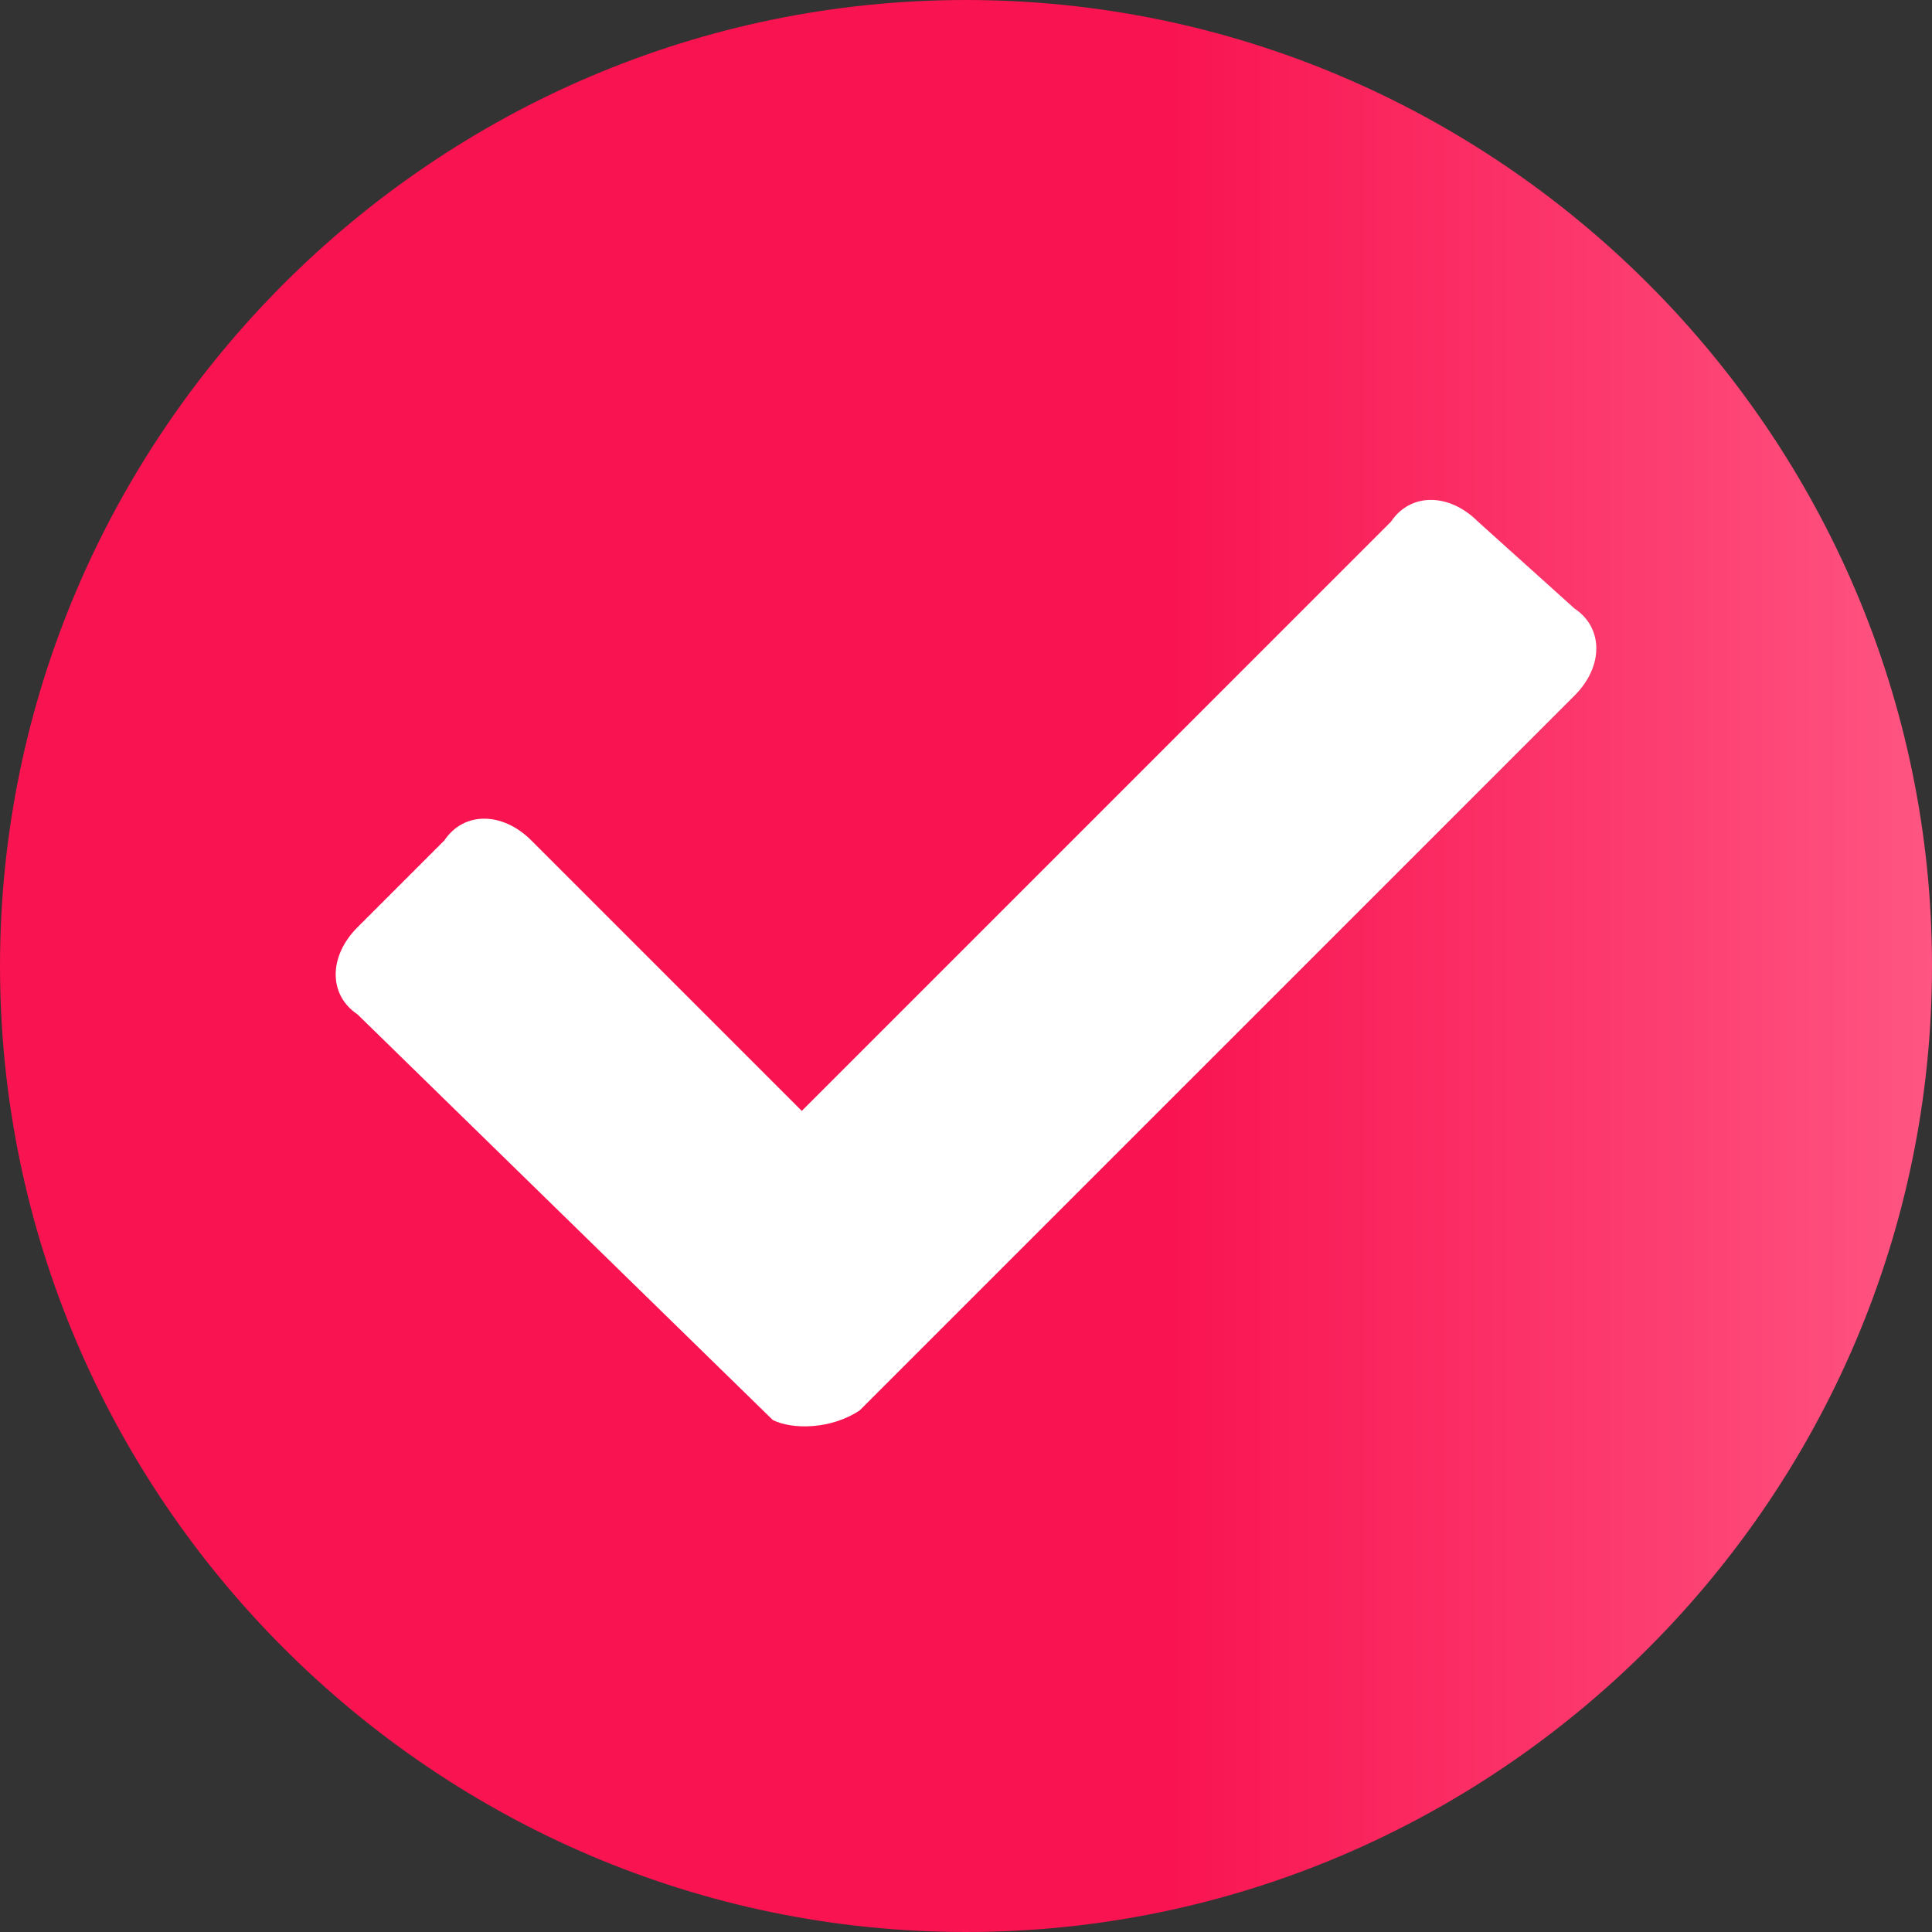
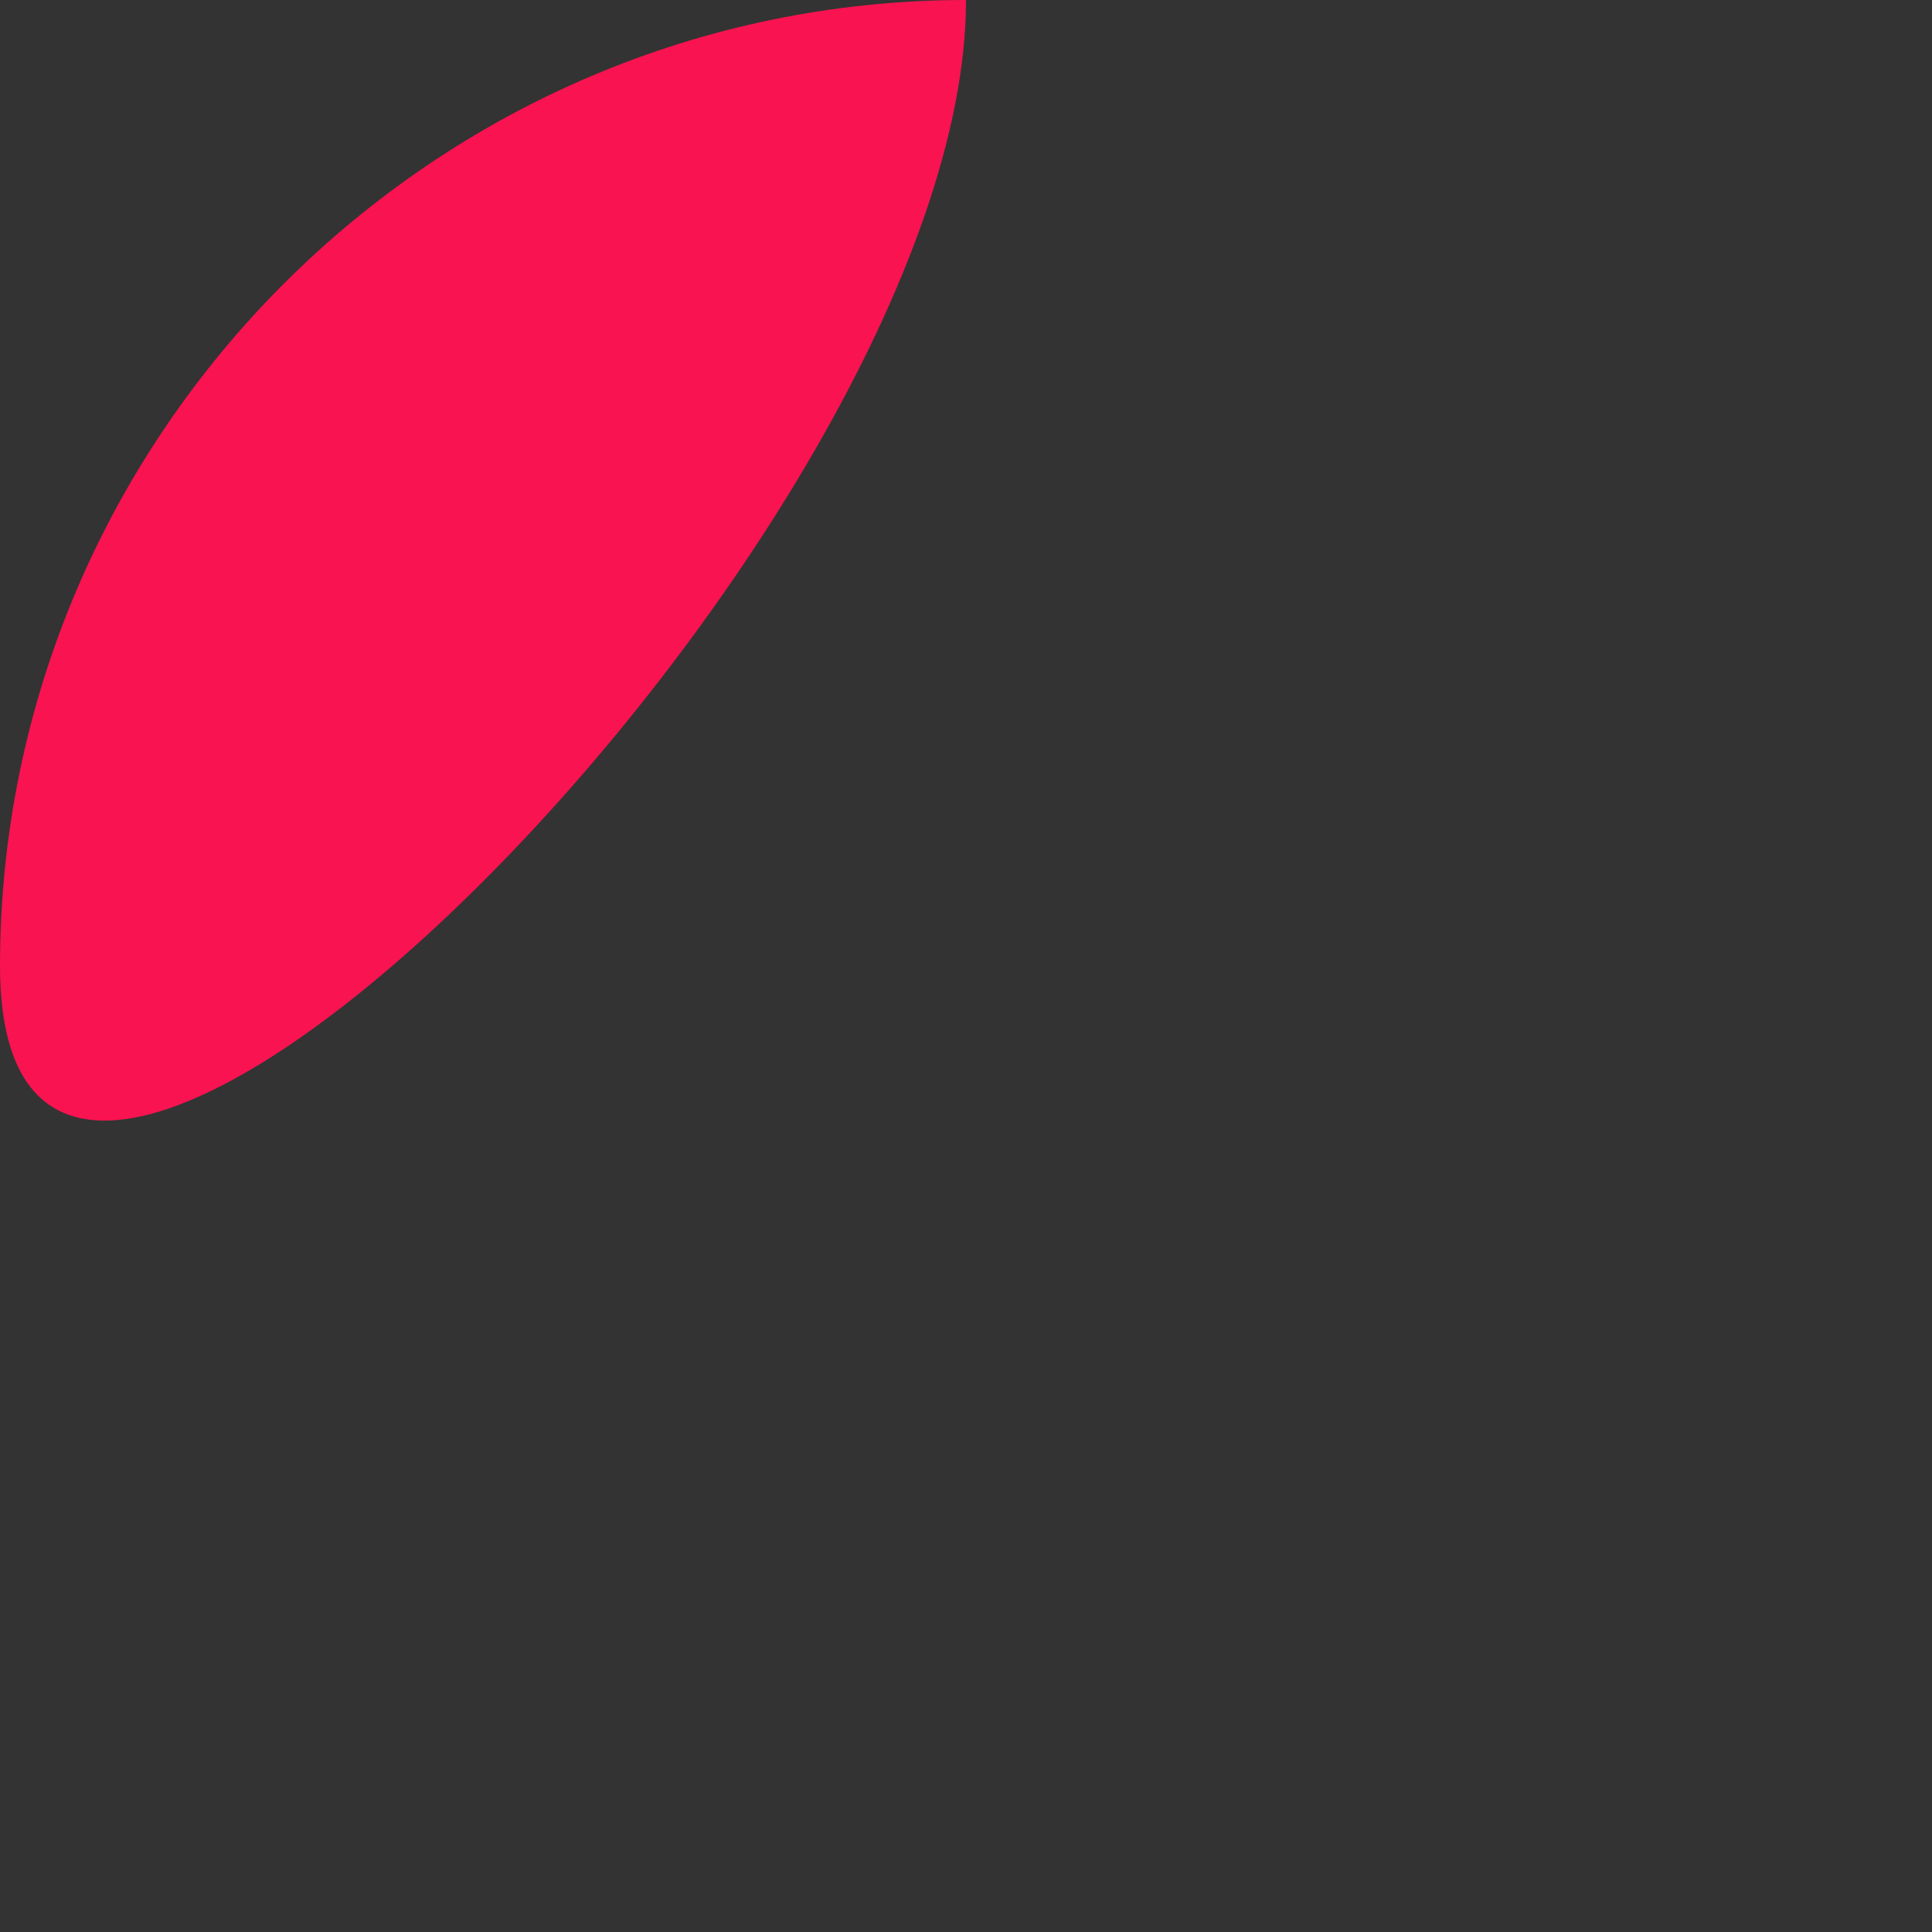
<svg xmlns="http://www.w3.org/2000/svg" version="1.1" id="Слой_1" x="0px" y="0px" width="20px" height="20px" viewBox="0 0 20 20" style="enable-background:new 0 0 20 20;" xml:space="preserve">
  <rect x="0" y="0" width="20" height="20" fill="#333333" stroke="none" />
  <style type="text/css"> .st0{fill:url(#SVGID_1_);} .st1{fill:#FFFFFF;} </style>
  <linearGradient id="SVGID_1_" gradientUnits="userSpaceOnUse" x1="0" y1="9.89" x2="20" y2="9.89" gradientTransform="matrix(1 0 0 -1 0 19.89)">
    <stop offset="0" style="stop-color:#F91350" />
    <stop offset="0.6" style="stop-color:#F91350" />
    <stop offset="1" style="stop-color:#FE5582" />
  </linearGradient>
-   <path class="st0" d="M10,0C4.5,0,0,4.5,0,10s4.5,10,10,10s10-4.5,10-10S15.5,0,10,0z" />
-   <path class="st1" d="M15.3,5.4c-0.3-0.3-0.7-0.3-0.9,0l-6.1,6.1L5.5,8.7c-0.3-0.3-0.7-0.3-0.9,0L3.7,9.6c-0.3,0.3-0.3,0.7,0,0.9 L8,14.7c0.2,0.1,0.6,0.1,0.9-0.1l7.4-7.4c0.3-0.3,0.3-0.7,0-0.9L15.3,5.4z" />
+   <path class="st0" d="M10,0C4.5,0,0,4.5,0,10s10-4.5,10-10S15.5,0,10,0z" />
</svg>